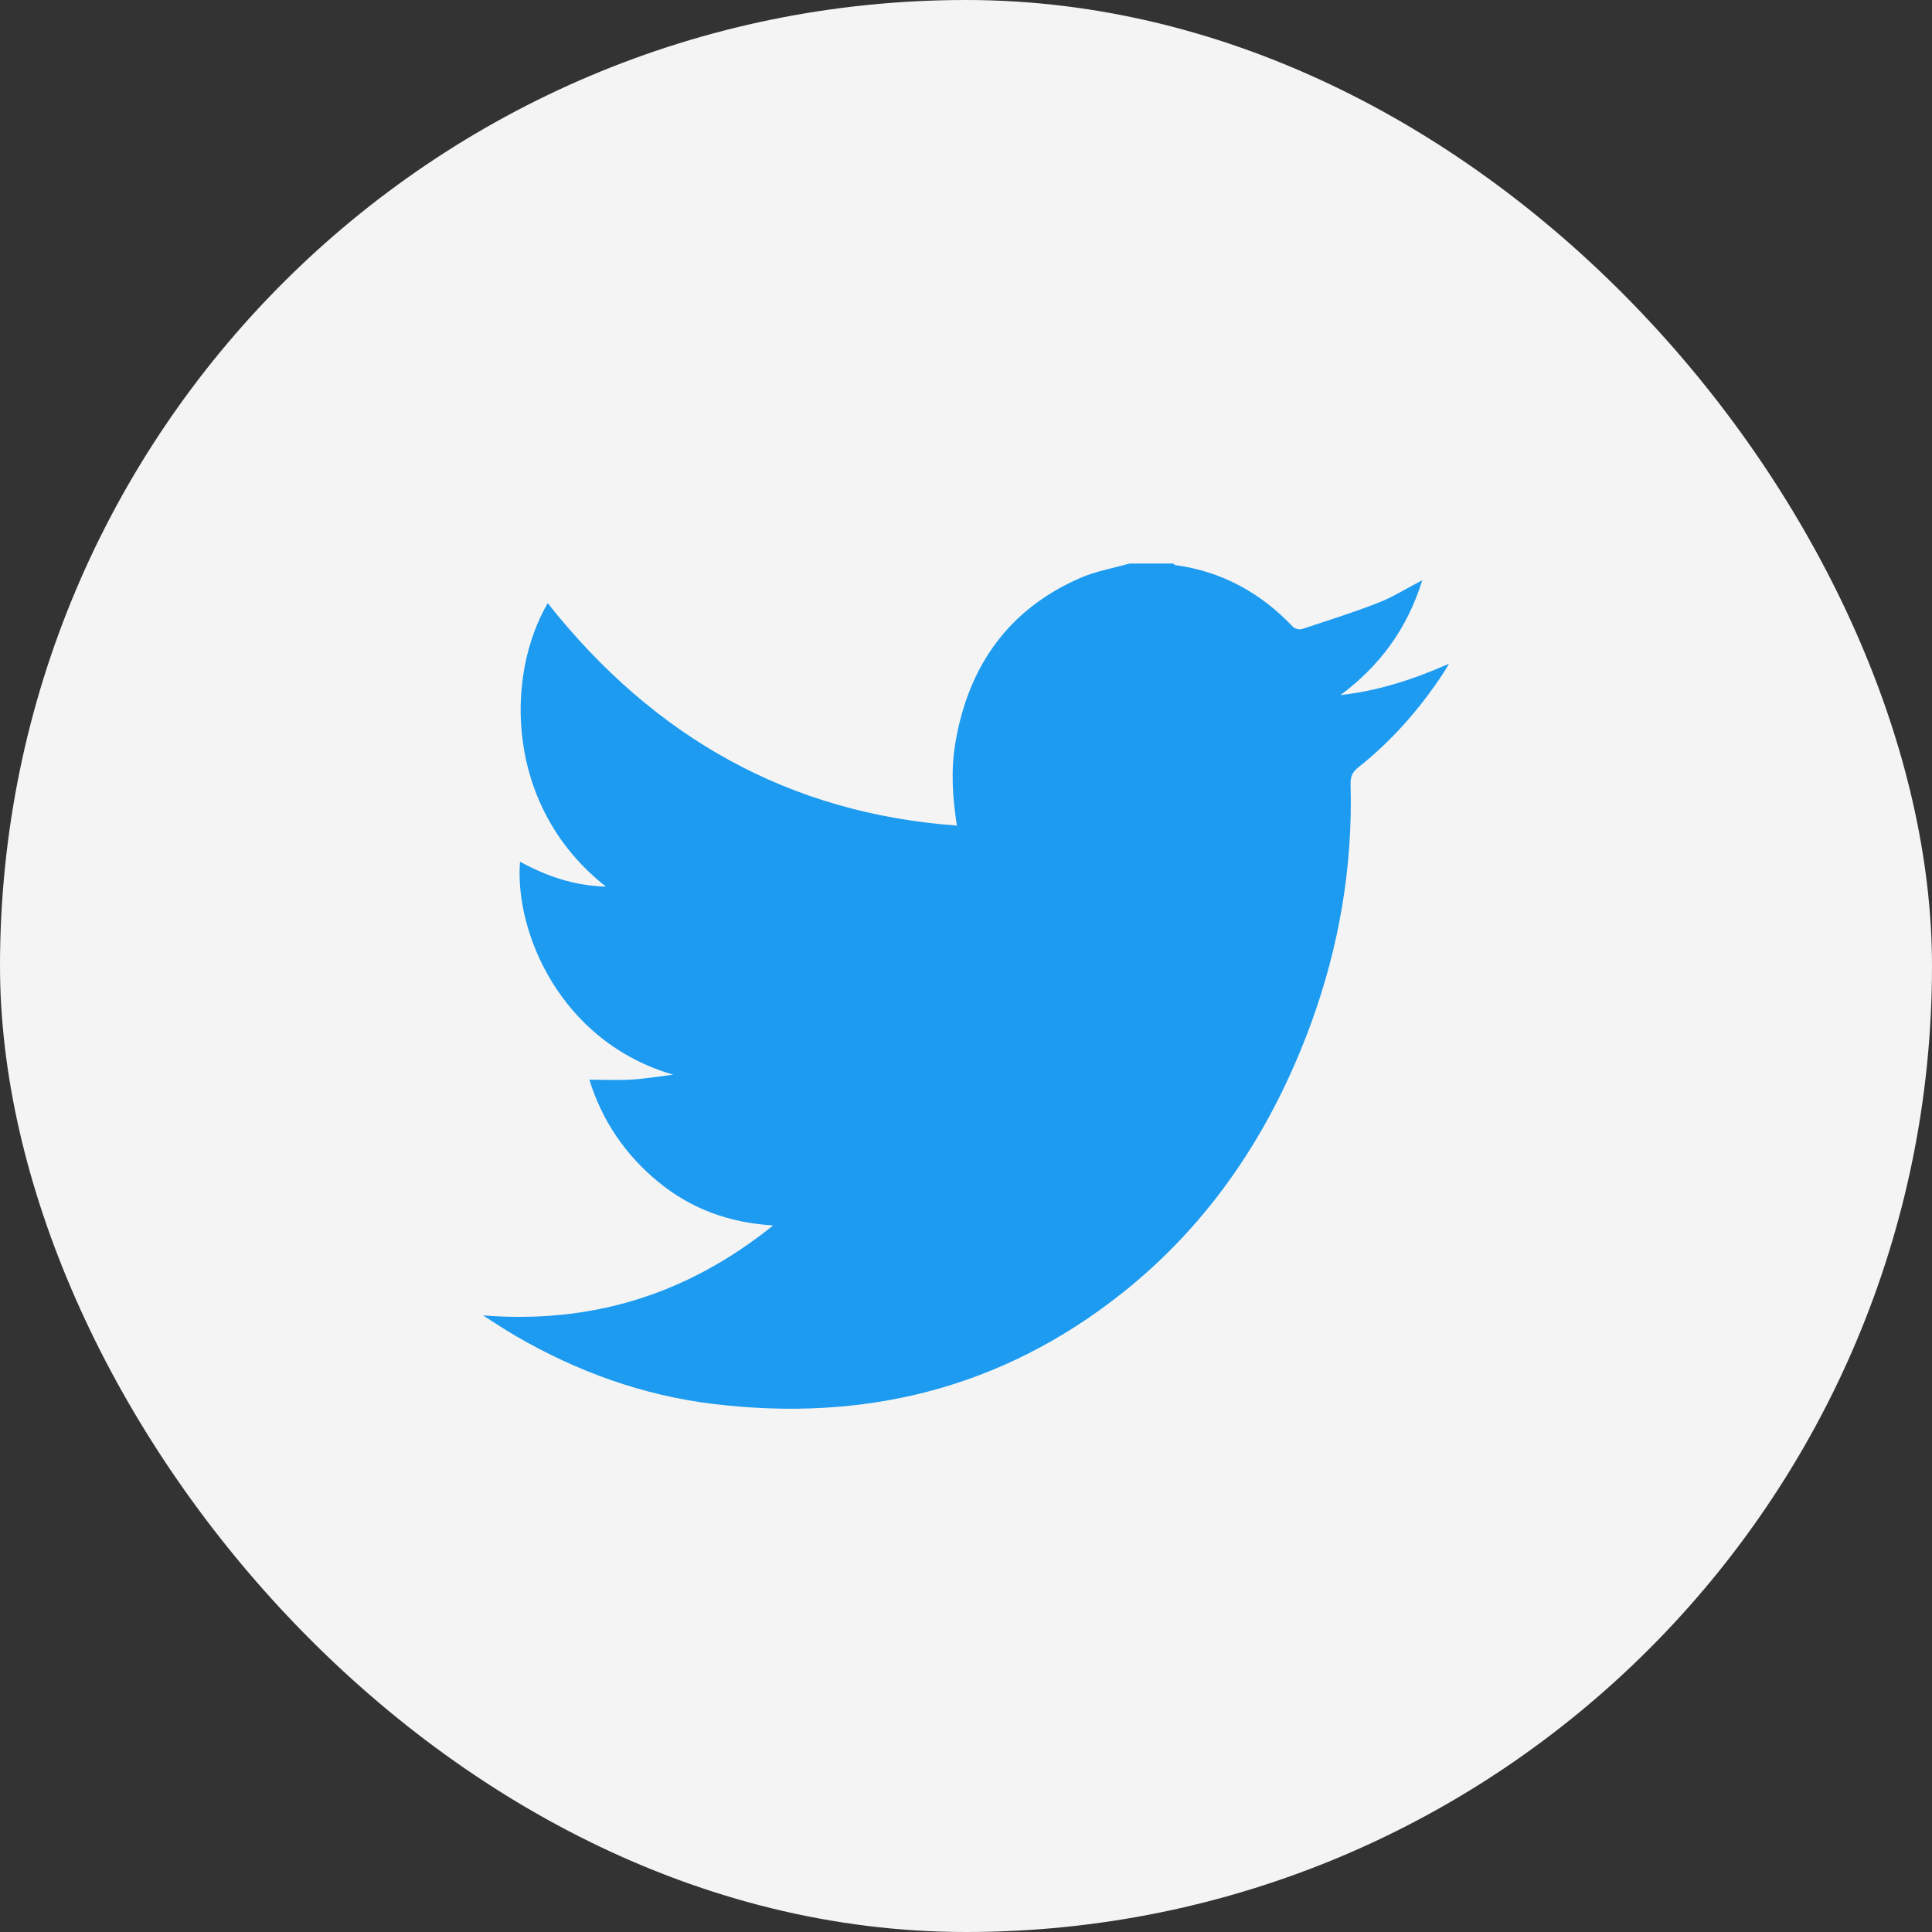
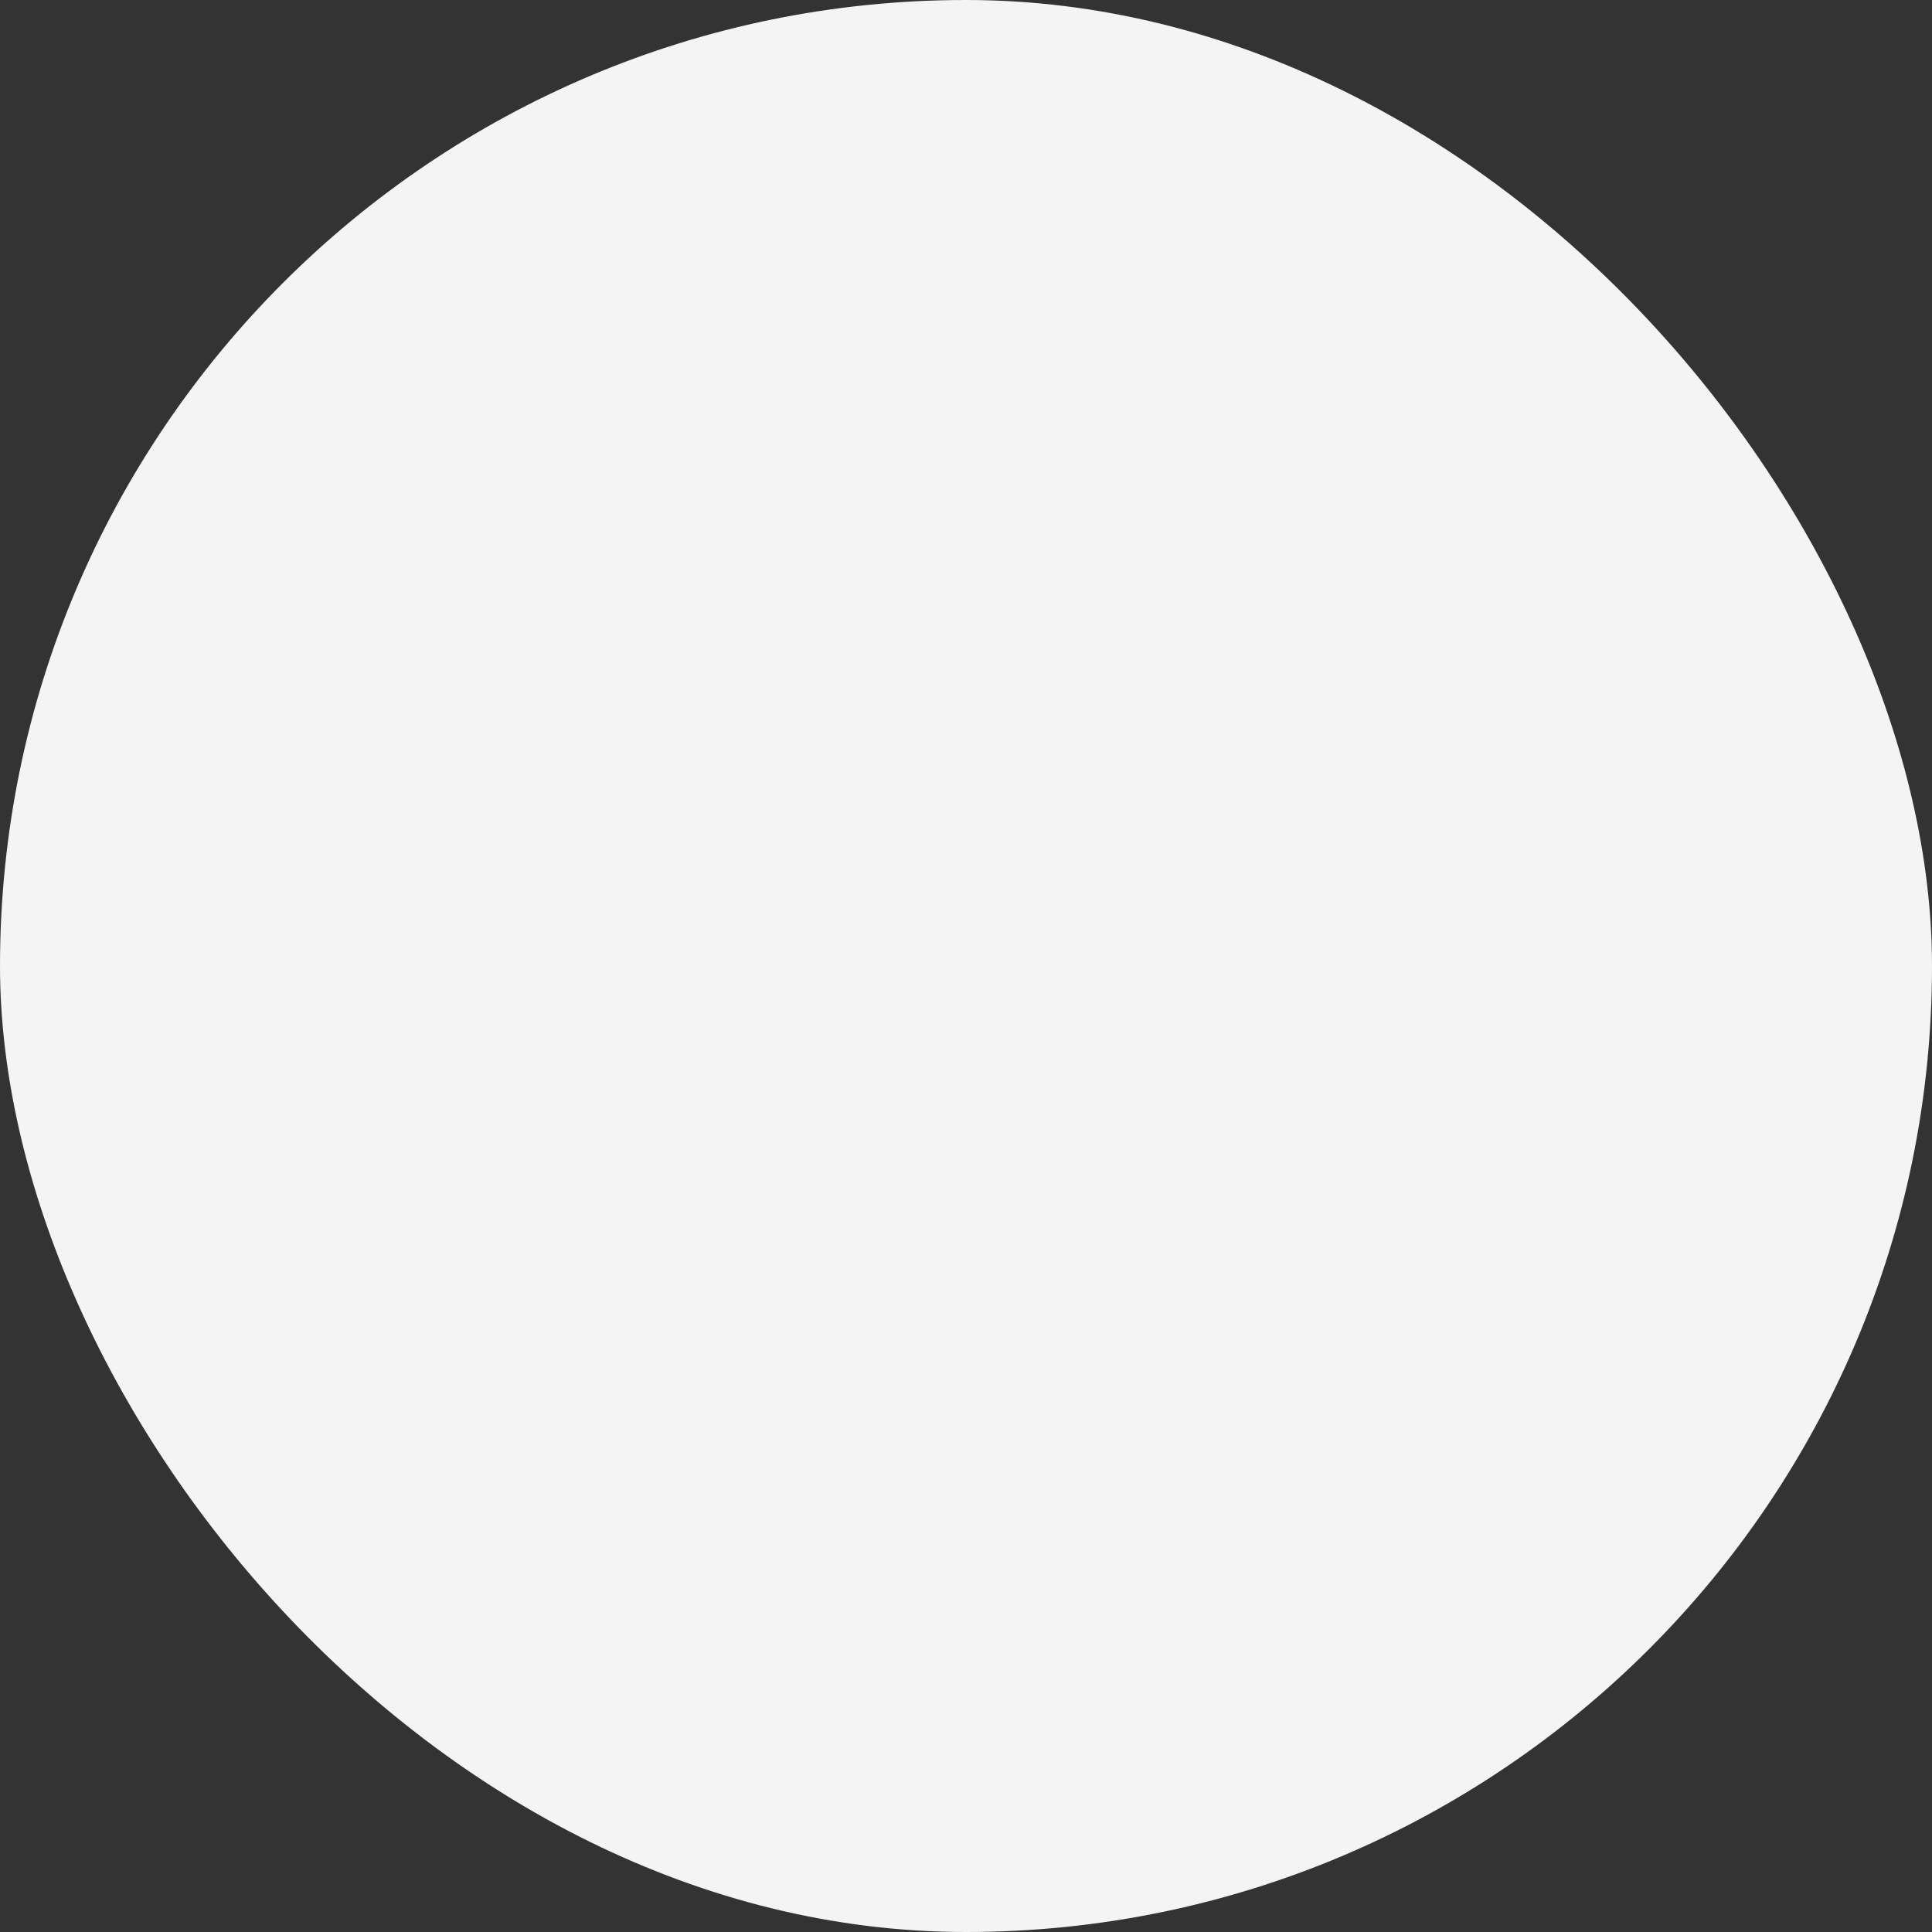
<svg xmlns="http://www.w3.org/2000/svg" width="48px" height="48px" viewBox="0 0 48 48" version="1.1">
  <rect x="0" y="0" width="48" height="48" fill="#333333" stroke="none" />
  <title>B356A6B7-0779-4D1D-B655-17F0950F33FA</title>
  <g id="front-page" stroke="none" stroke-width="1" fill="none" fill-rule="evenodd">
    <g id="digital-product-detail---share" transform="translate(-164, -618)">
      <g id="Rectangle-3" transform="translate(0, 360)">
        <g id="Group-7" transform="translate(160, 258)">
          <g id="twitter-circle" transform="translate(4, 0)">
            <rect id="Rectangle" fill="#F4F4F4" x="0" y="0" width="48" height="48" rx="24" />
            <g id="twitter" transform="translate(12, 14)" fill="#1D9BF0">
-               <path d="M16.064,0 L17.146,0 C17.165,0.014 17.183,0.037 17.203,0.04 C18.338,0.195 19.307,0.713 20.122,1.572 C20.17,1.622 20.28,1.65 20.344,1.629 C20.979,1.421 21.616,1.22 22.238,0.977 C22.605,0.834 22.947,0.618 23.336,0.416 C22.955,1.645 22.258,2.56 21.303,3.269 C22.227,3.167 23.098,2.888 24,2.49 C23.932,2.604 23.901,2.658 23.867,2.711 C23.273,3.62 22.567,4.415 21.735,5.075 C21.589,5.191 21.55,5.311 21.555,5.497 C21.61,7.548 21.267,9.527 20.57,11.433 C19.585,14.122 18.06,16.392 15.889,18.119 C12.857,20.53 9.427,21.331 5.717,20.88 C3.981,20.67 2.347,20.083 0.81,19.19 C0.535,19.03 0.27,18.851 0,18.681 C2.65,18.89 5.029,18.198 7.209,16.446 C6.118,16.379 5.183,16.039 4.366,15.373 C3.542,14.701 2.957,13.843 2.642,12.825 C3.004,12.825 3.355,12.842 3.703,12.821 C4.045,12.8 4.385,12.742 4.726,12.7 C1.918,11.887 0.78,9.146 0.92,7.409 C1.58,7.77 2.266,8.006 3.055,8.028 C0.532,6.045 0.554,2.782 1.608,0.986 C4.271,4.35 7.64,6.212 11.773,6.511 C11.665,5.811 11.622,5.144 11.733,4.475 C12.062,2.496 13.1,1.121 14.829,0.363 C15.221,0.191 15.651,0.118 16.064,0" id="Fill-23" />
-             </g>
+               </g>
          </g>
        </g>
      </g>
    </g>
  </g>
</svg>